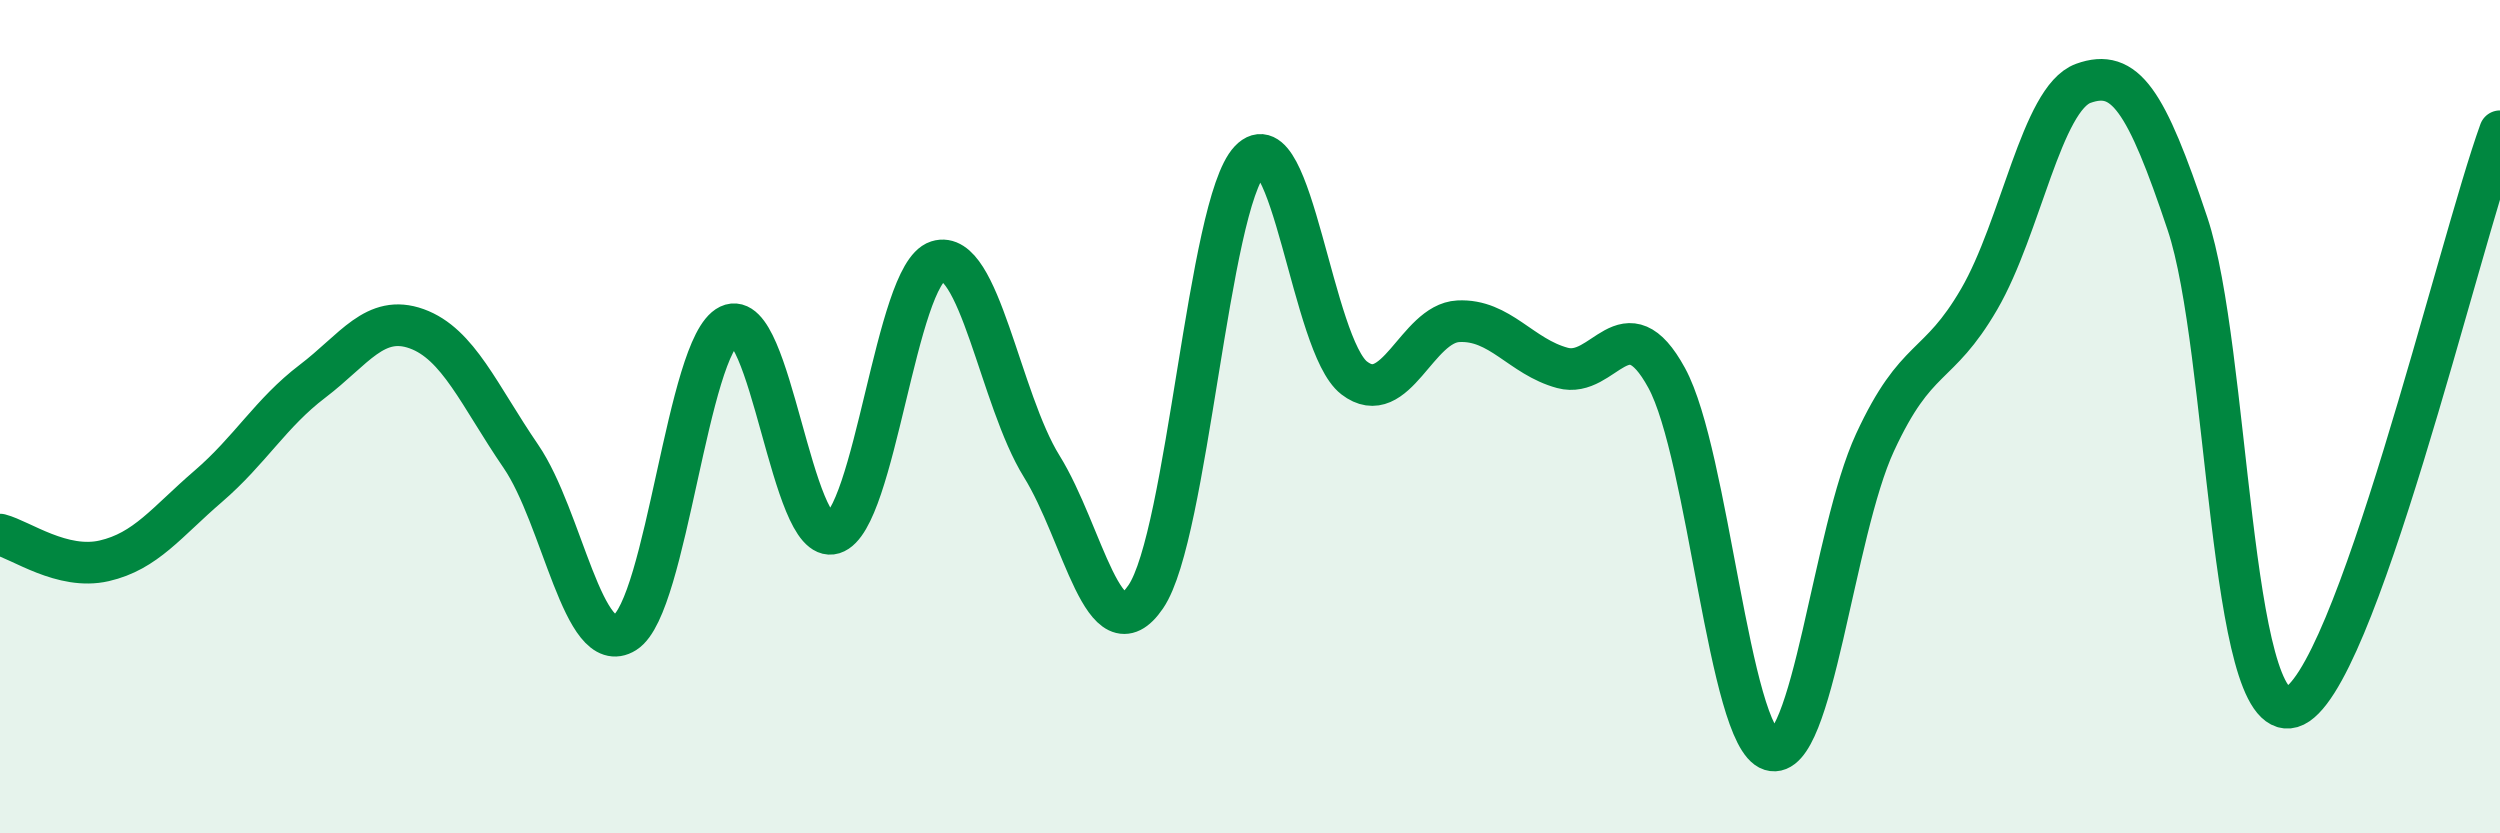
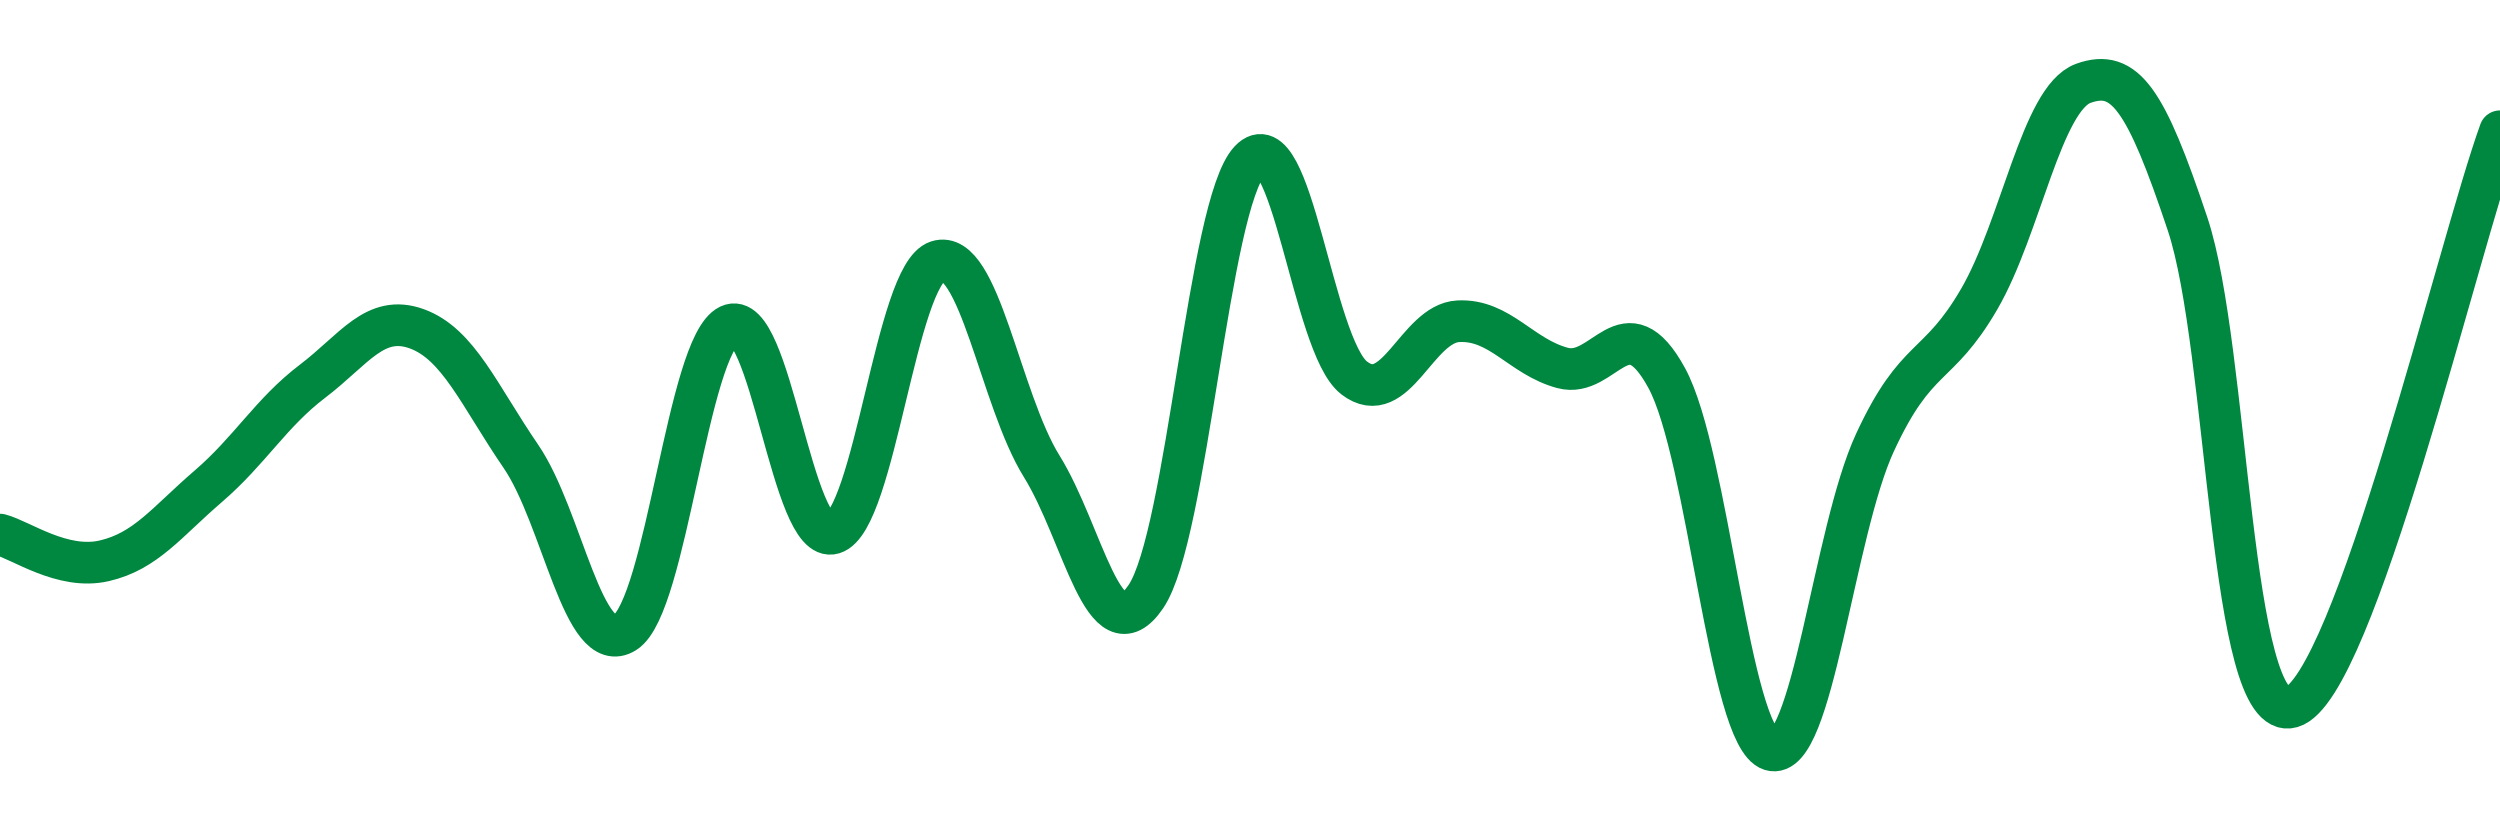
<svg xmlns="http://www.w3.org/2000/svg" width="60" height="20" viewBox="0 0 60 20">
-   <path d="M 0,12.83 C 0.5,12.96 1.5,13.69 2.5,13.46 C 3.5,13.23 4,12.53 5,11.67 C 6,10.81 6.5,9.91 7.5,9.15 C 8.5,8.39 9,7.53 10,7.89 C 11,8.25 11.5,9.49 12.5,10.95 C 13.5,12.41 14,15.81 15,15.18 C 16,14.55 16.5,8.29 17.5,7.81 C 18.5,7.33 19,13.11 20,12.8 C 21,12.49 21.5,6.59 22.5,6.27 C 23.5,5.95 24,9.58 25,11.19 C 26,12.8 26.5,15.79 27.5,14.32 C 28.5,12.85 29,4.9 30,3.85 C 31,2.8 31.5,8.3 32.5,9.07 C 33.5,9.84 34,7.76 35,7.71 C 36,7.66 36.5,8.56 37.5,8.83 C 38.5,9.1 39,7.24 40,9.07 C 41,10.9 41.5,17.69 42.5,18 C 43.5,18.31 44,12.78 45,10.62 C 46,8.46 46.5,8.9 47.5,7.18 C 48.5,5.46 49,2.36 50,2 C 51,1.64 51.5,2.38 52.5,5.37 C 53.5,8.36 53.5,17.41 55,16.97 C 56.5,16.53 59,5.91 60,3.15L60 20L0 20Z" fill="#008740" opacity="0.1" stroke-linecap="round" stroke-linejoin="round" />
  <path d="M 0,12.83 C 0.5,12.96 1.5,13.69 2.5,13.46 C 3.5,13.23 4,12.53 5,11.67 C 6,10.81 6.5,9.91 7.5,9.15 C 8.5,8.39 9,7.53 10,7.89 C 11,8.25 11.5,9.49 12.5,10.95 C 13.5,12.41 14,15.81 15,15.18 C 16,14.55 16.5,8.29 17.5,7.81 C 18.5,7.33 19,13.11 20,12.8 C 21,12.49 21.5,6.59 22.5,6.27 C 23.5,5.95 24,9.58 25,11.19 C 26,12.8 26.5,15.79 27.5,14.32 C 28.5,12.85 29,4.9 30,3.85 C 31,2.8 31.5,8.3 32.5,9.07 C 33.5,9.84 34,7.76 35,7.71 C 36,7.66 36.5,8.56 37.5,8.83 C 38.5,9.1 39,7.24 40,9.07 C 41,10.9 41.5,17.69 42.5,18 C 43.5,18.31 44,12.78 45,10.62 C 46,8.46 46.5,8.9 47.5,7.18 C 48.5,5.46 49,2.36 50,2 C 51,1.64 51.5,2.38 52.5,5.37 C 53.5,8.36 53.5,17.41 55,16.97 C 56.5,16.53 59,5.91 60,3.15" stroke="#008740" stroke-width="1" fill="none" stroke-linecap="round" stroke-linejoin="round" />
</svg>